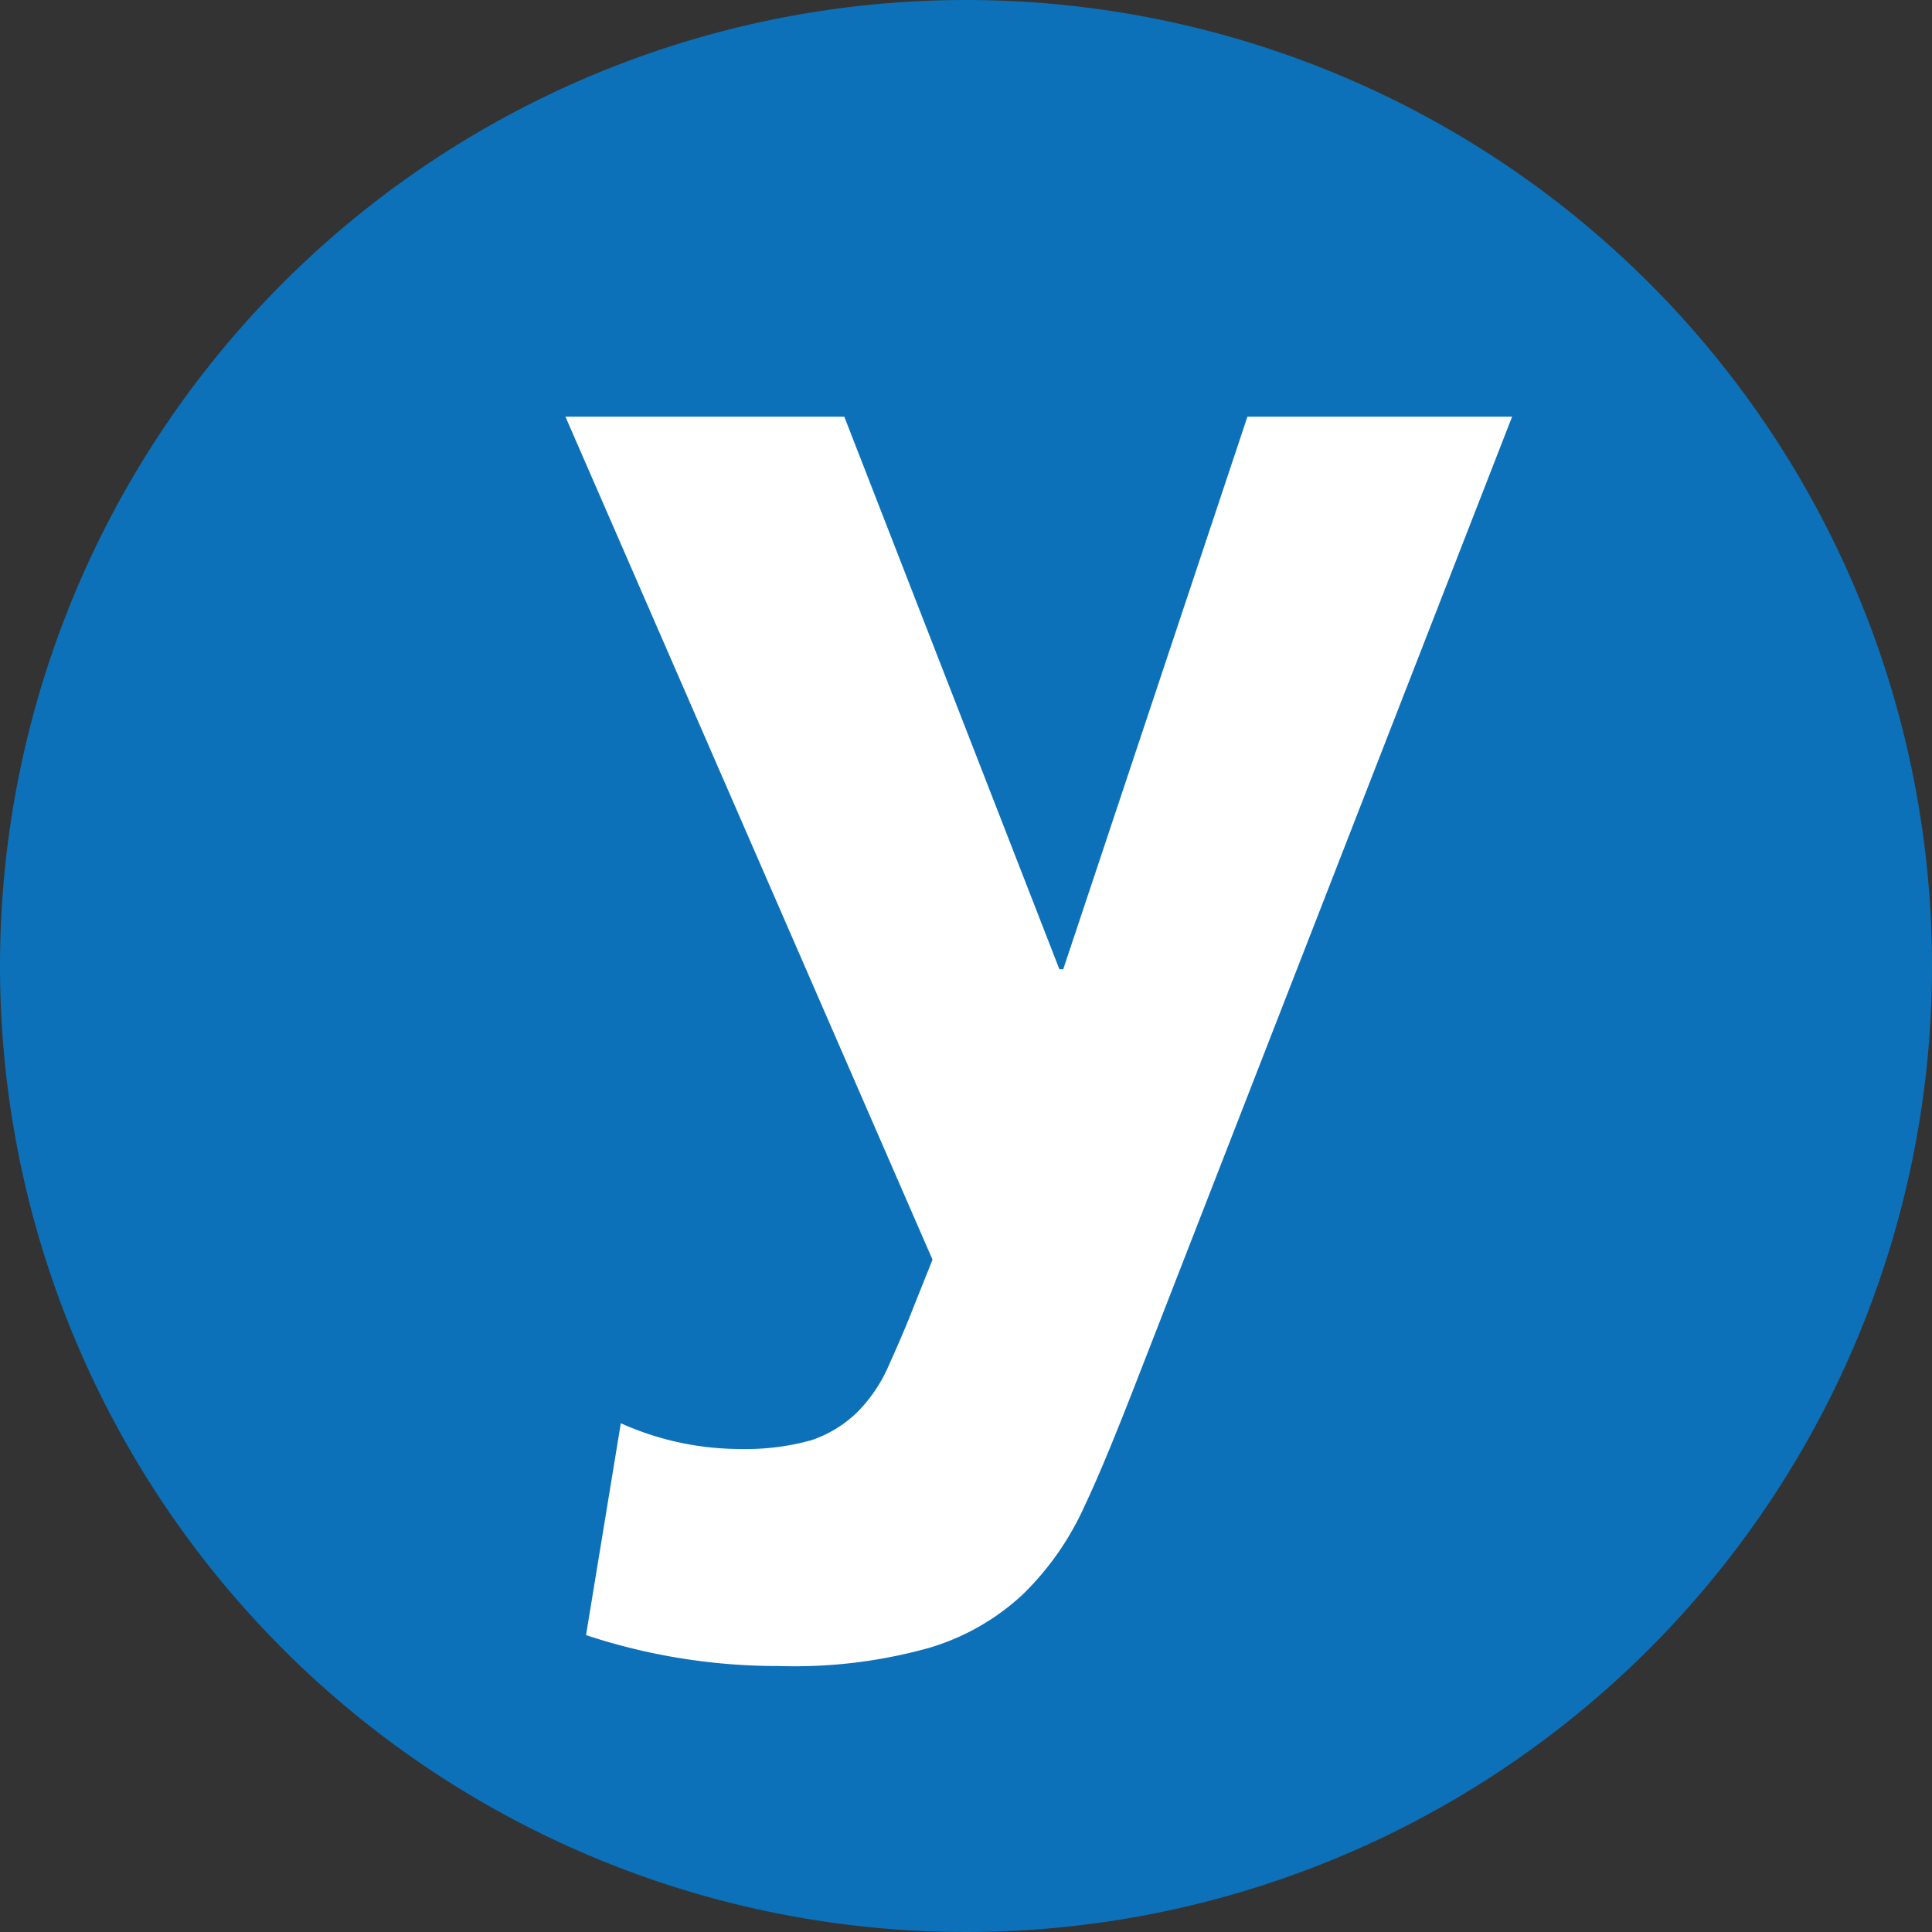
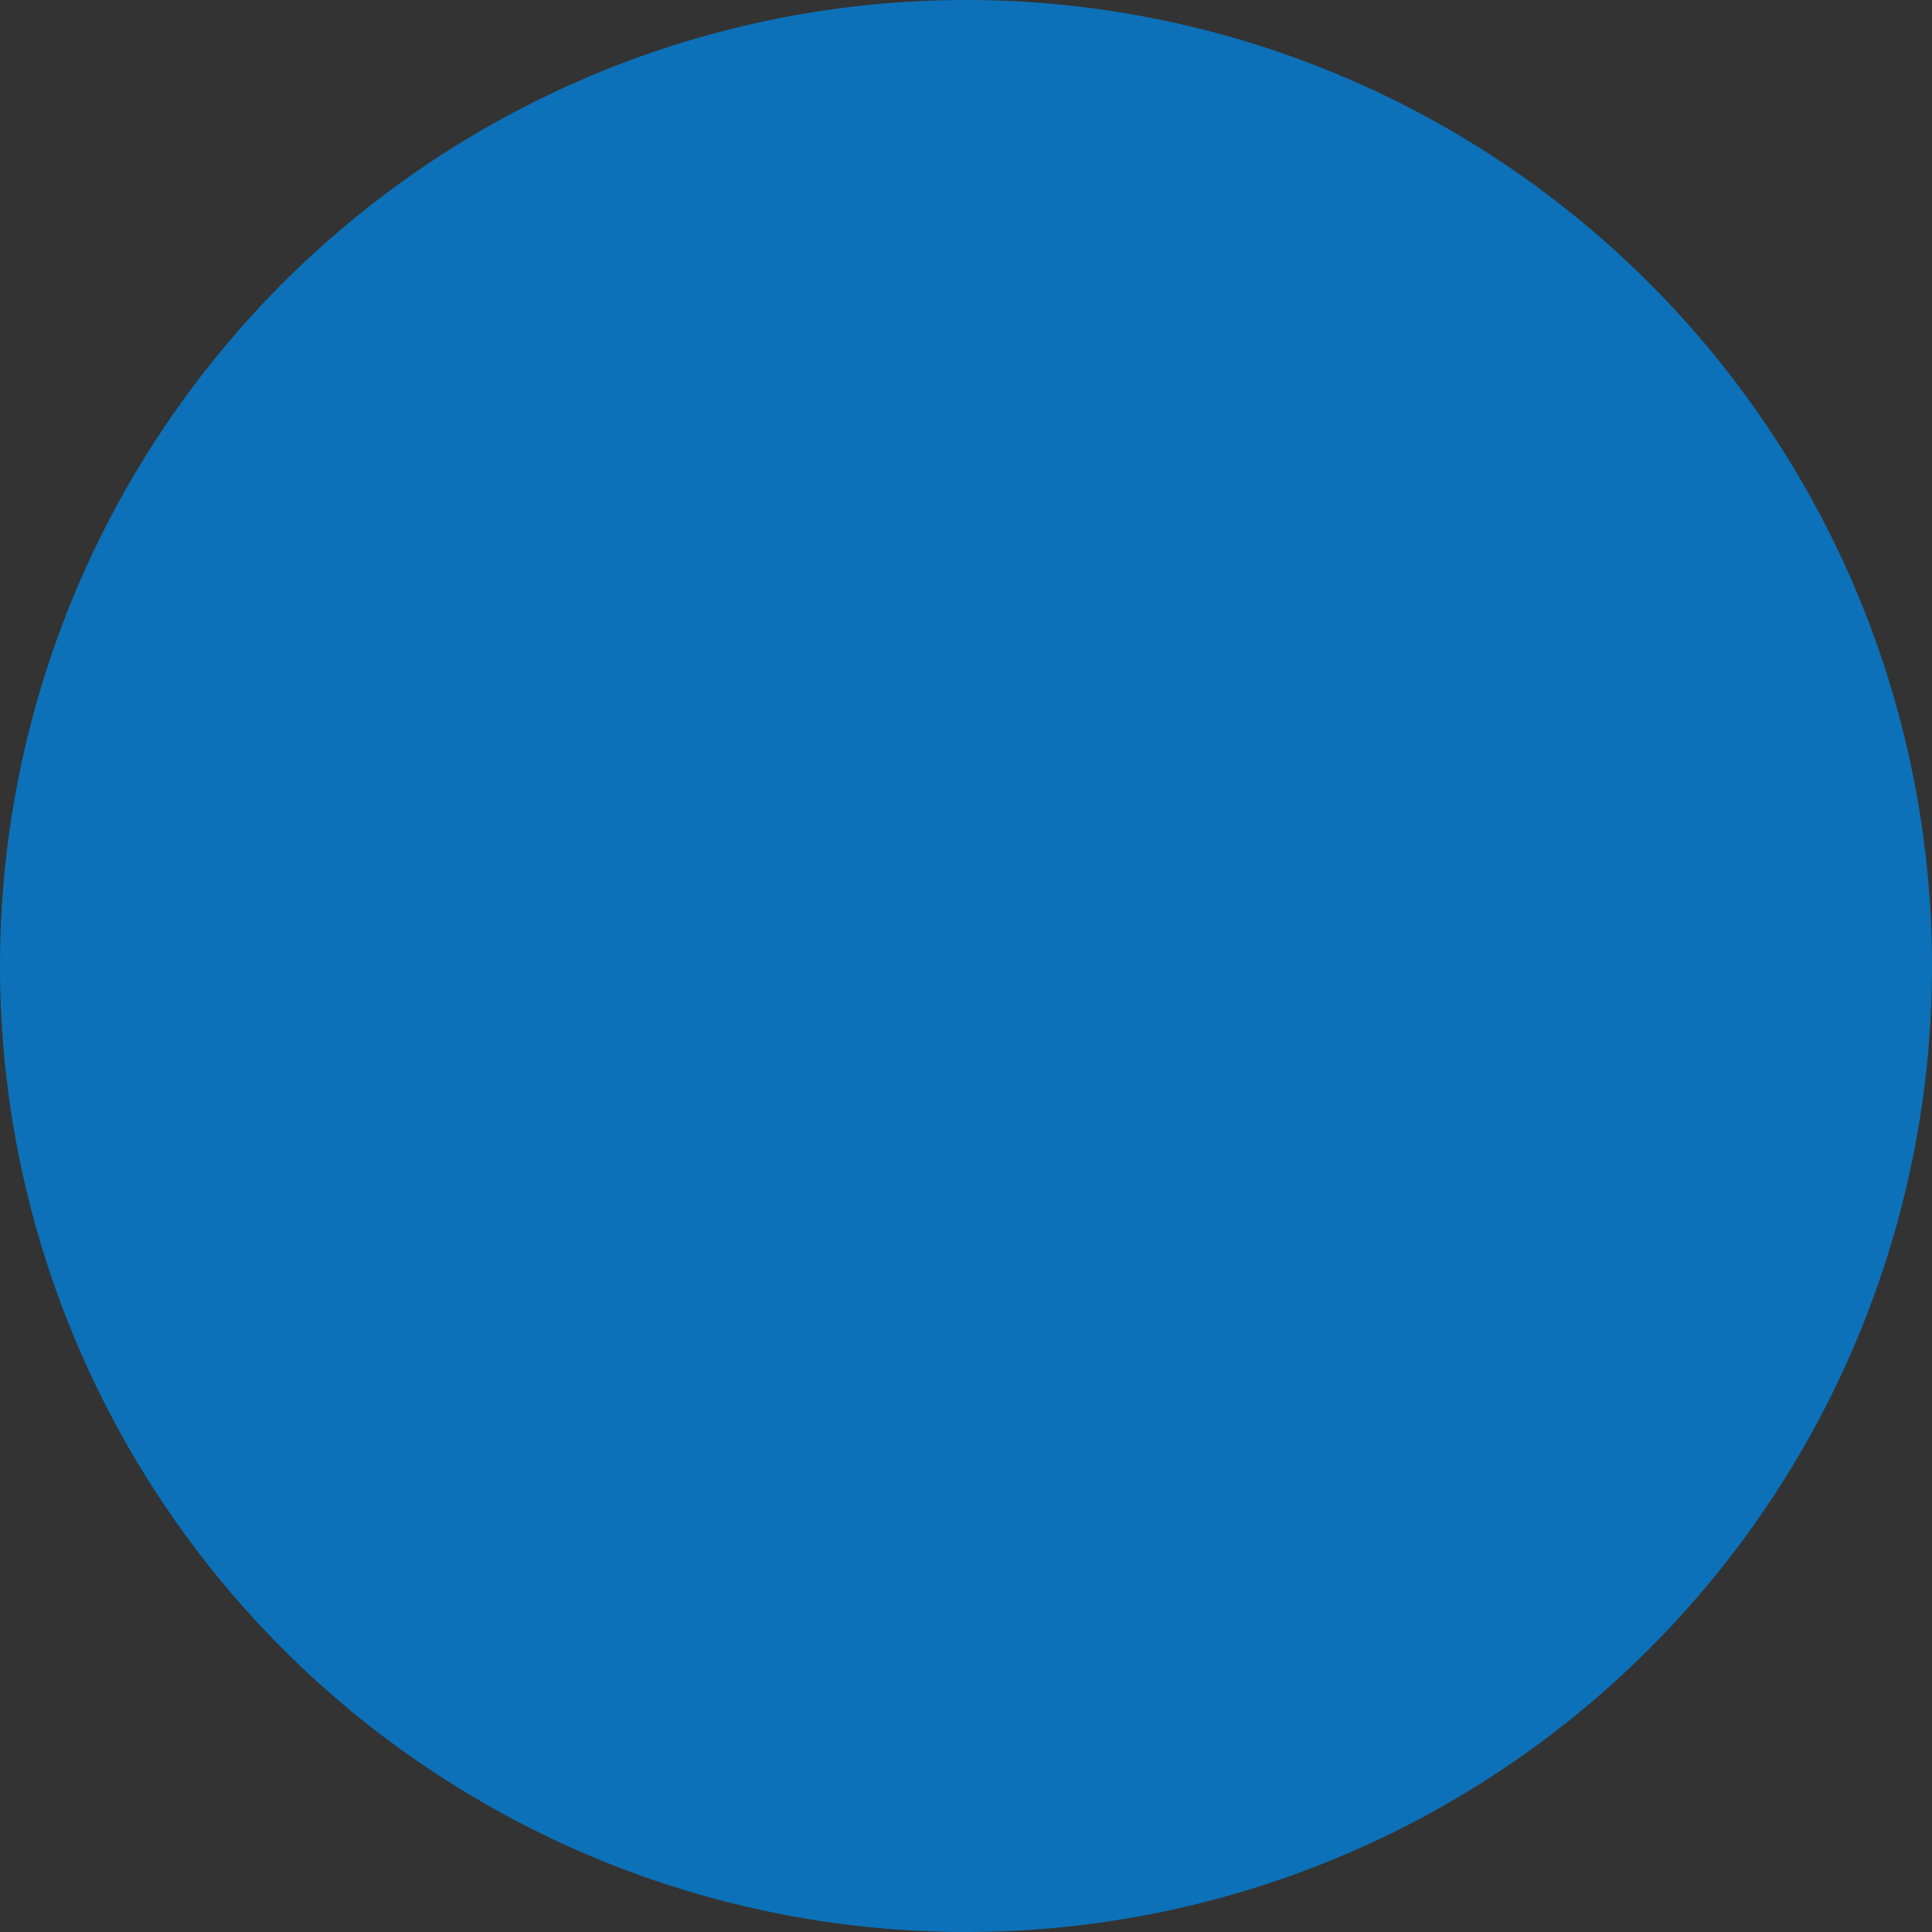
<svg xmlns="http://www.w3.org/2000/svg" viewBox="0 0 30 30">
  <rect x="0" y="0" width="30" height="30" fill="#333333" stroke="none" />
  <defs>
    <style>.cls-1{fill:#0c71b8;}.cls-2{fill:#fff;}</style>
  </defs>
  <g id="Livello_2" data-name="Livello 2">
    <g id="Livello_4" data-name="Livello 4">
      <path class="cls-1" d="M15,0A15,15,0,1,0,30,15,15,15,0,0,0,15,0" />
-       <path class="cls-2" d="M17.6,21.57c-.27.69-.52,1.31-.77,1.84a4.48,4.48,0,0,1-.95,1.35,3.65,3.65,0,0,1-1.46.83,7.76,7.76,0,0,1-2.32.28,9.47,9.47,0,0,1-3-.48l.54-3.29a4.53,4.53,0,0,0,1.87.4,3.78,3.78,0,0,0,1.1-.14,1.89,1.89,0,0,0,.7-.43,2.36,2.36,0,0,0,.47-.68c.12-.27.26-.58.4-.94l.3-.75L8.78,6.47h4.33l3.34,8.58h.06l2.86-8.58h4.11Z" />
    </g>
  </g>
</svg>